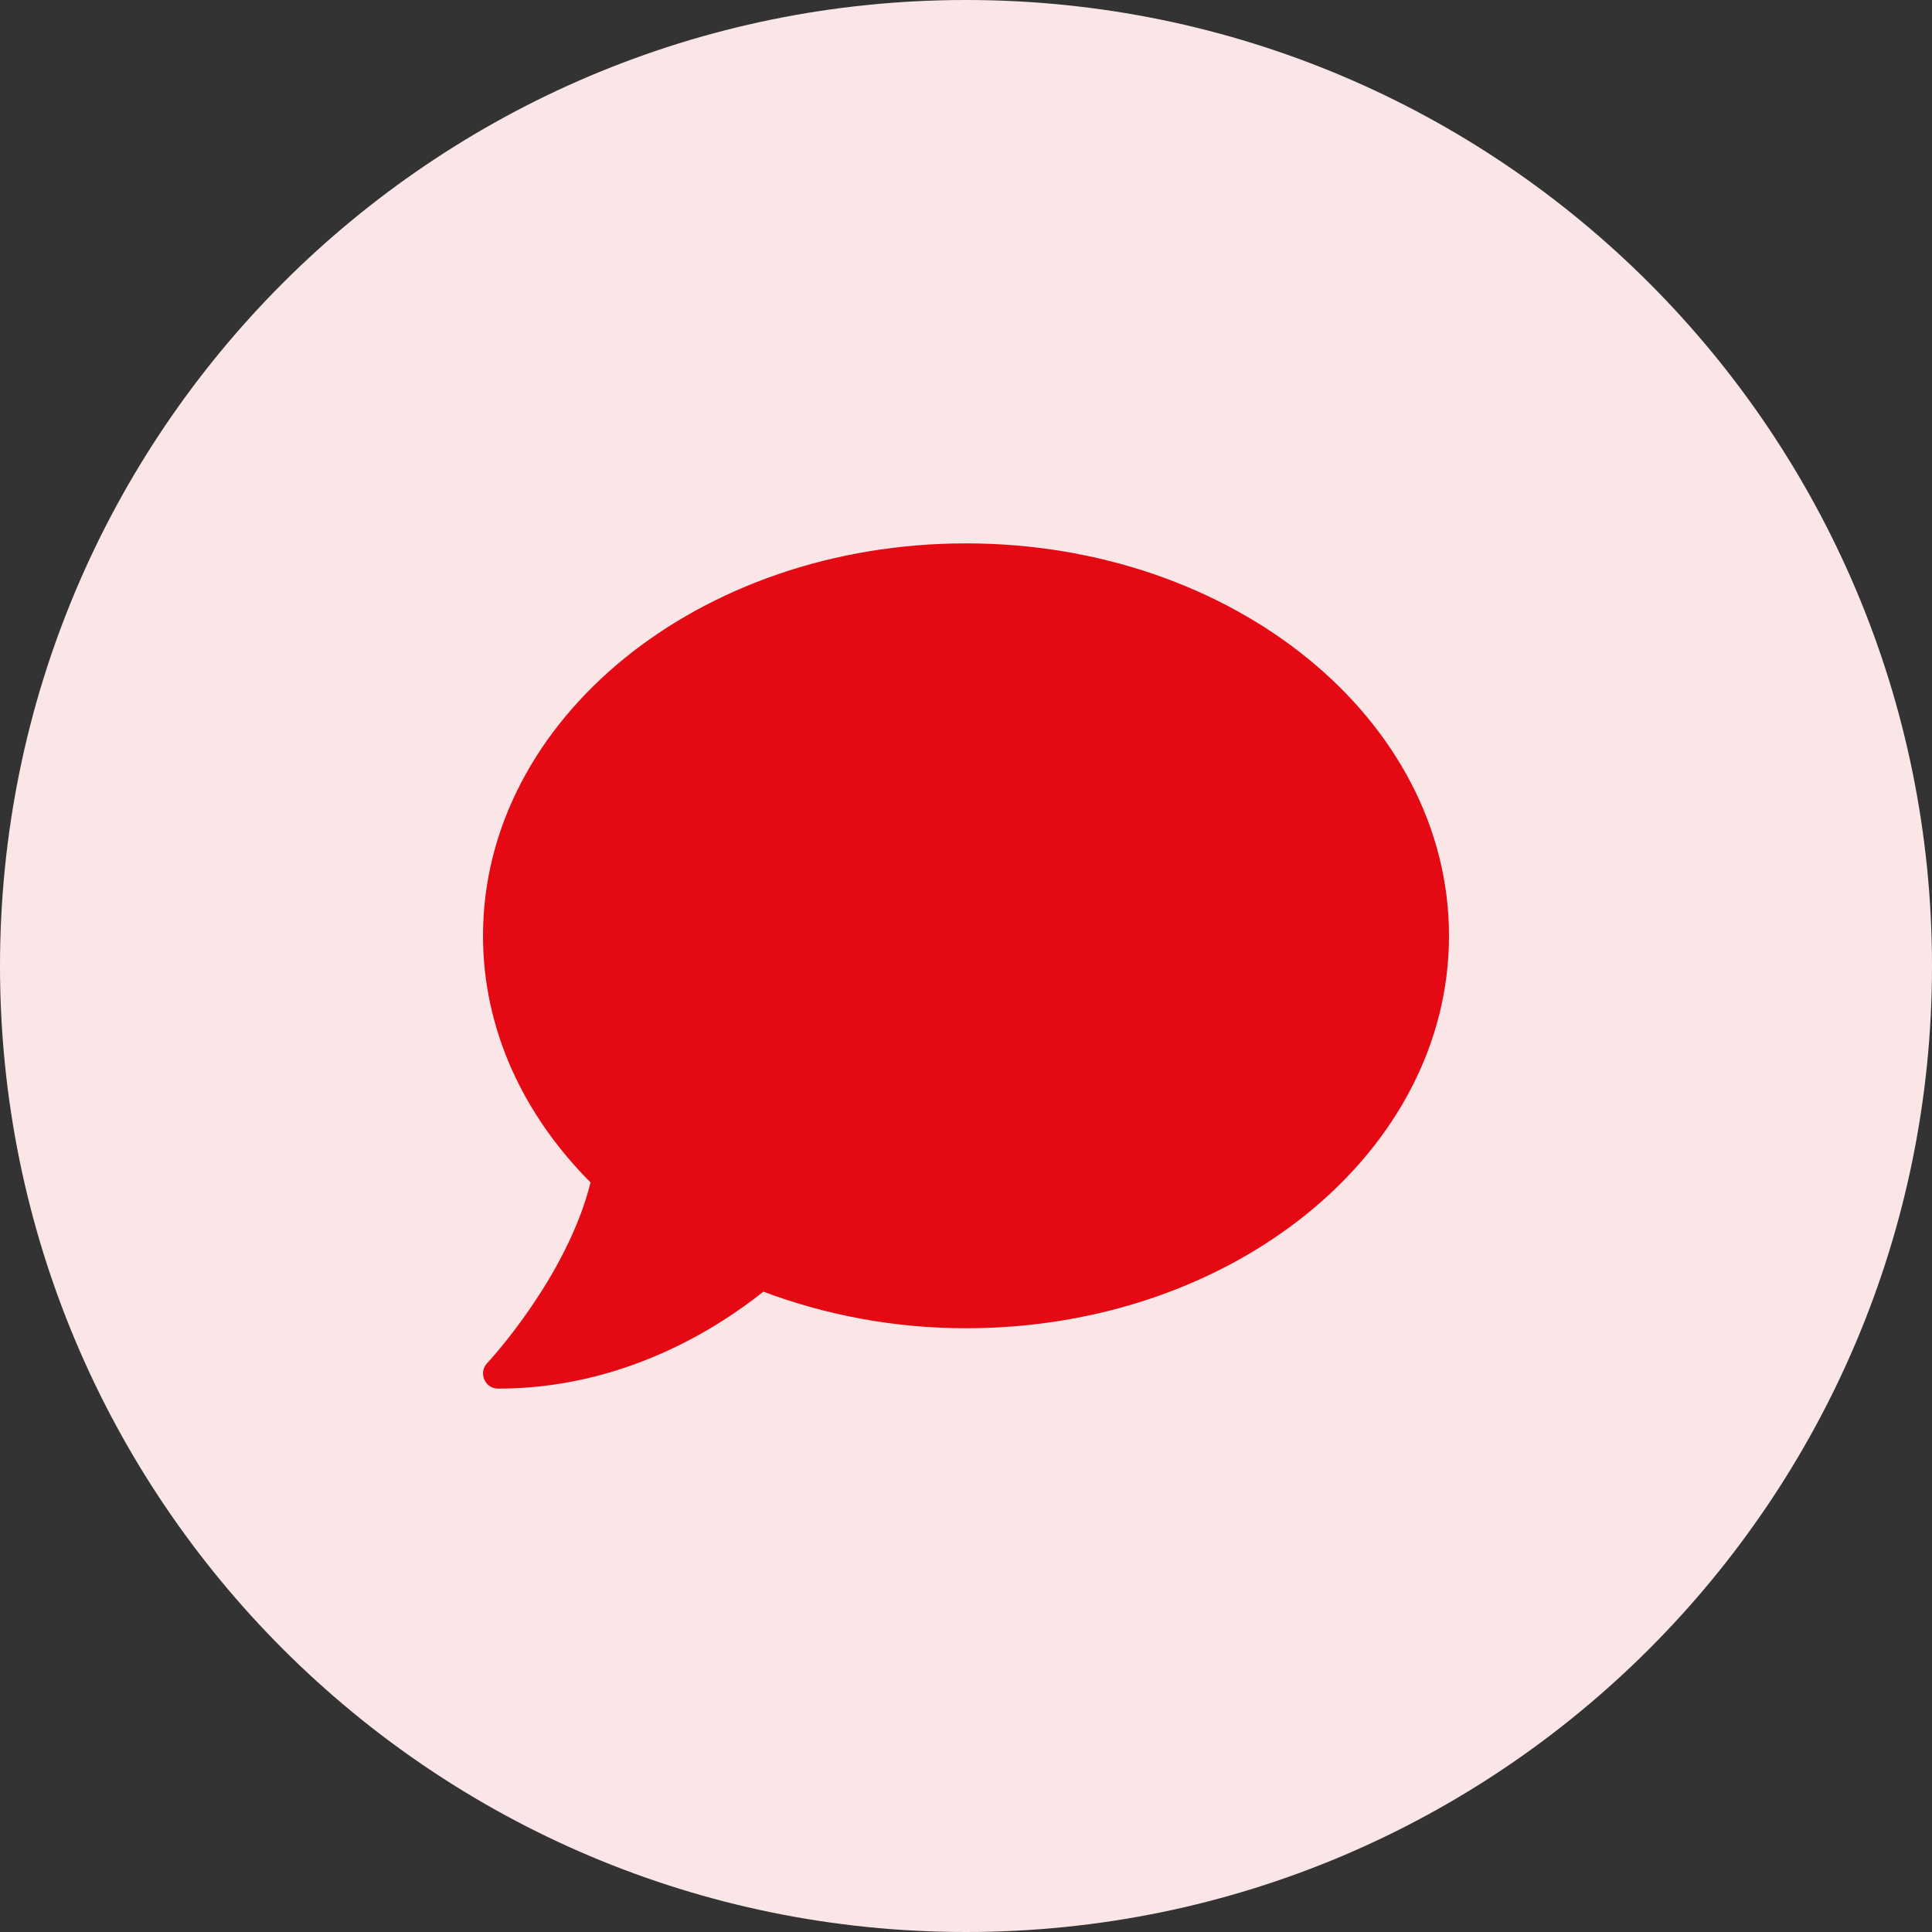
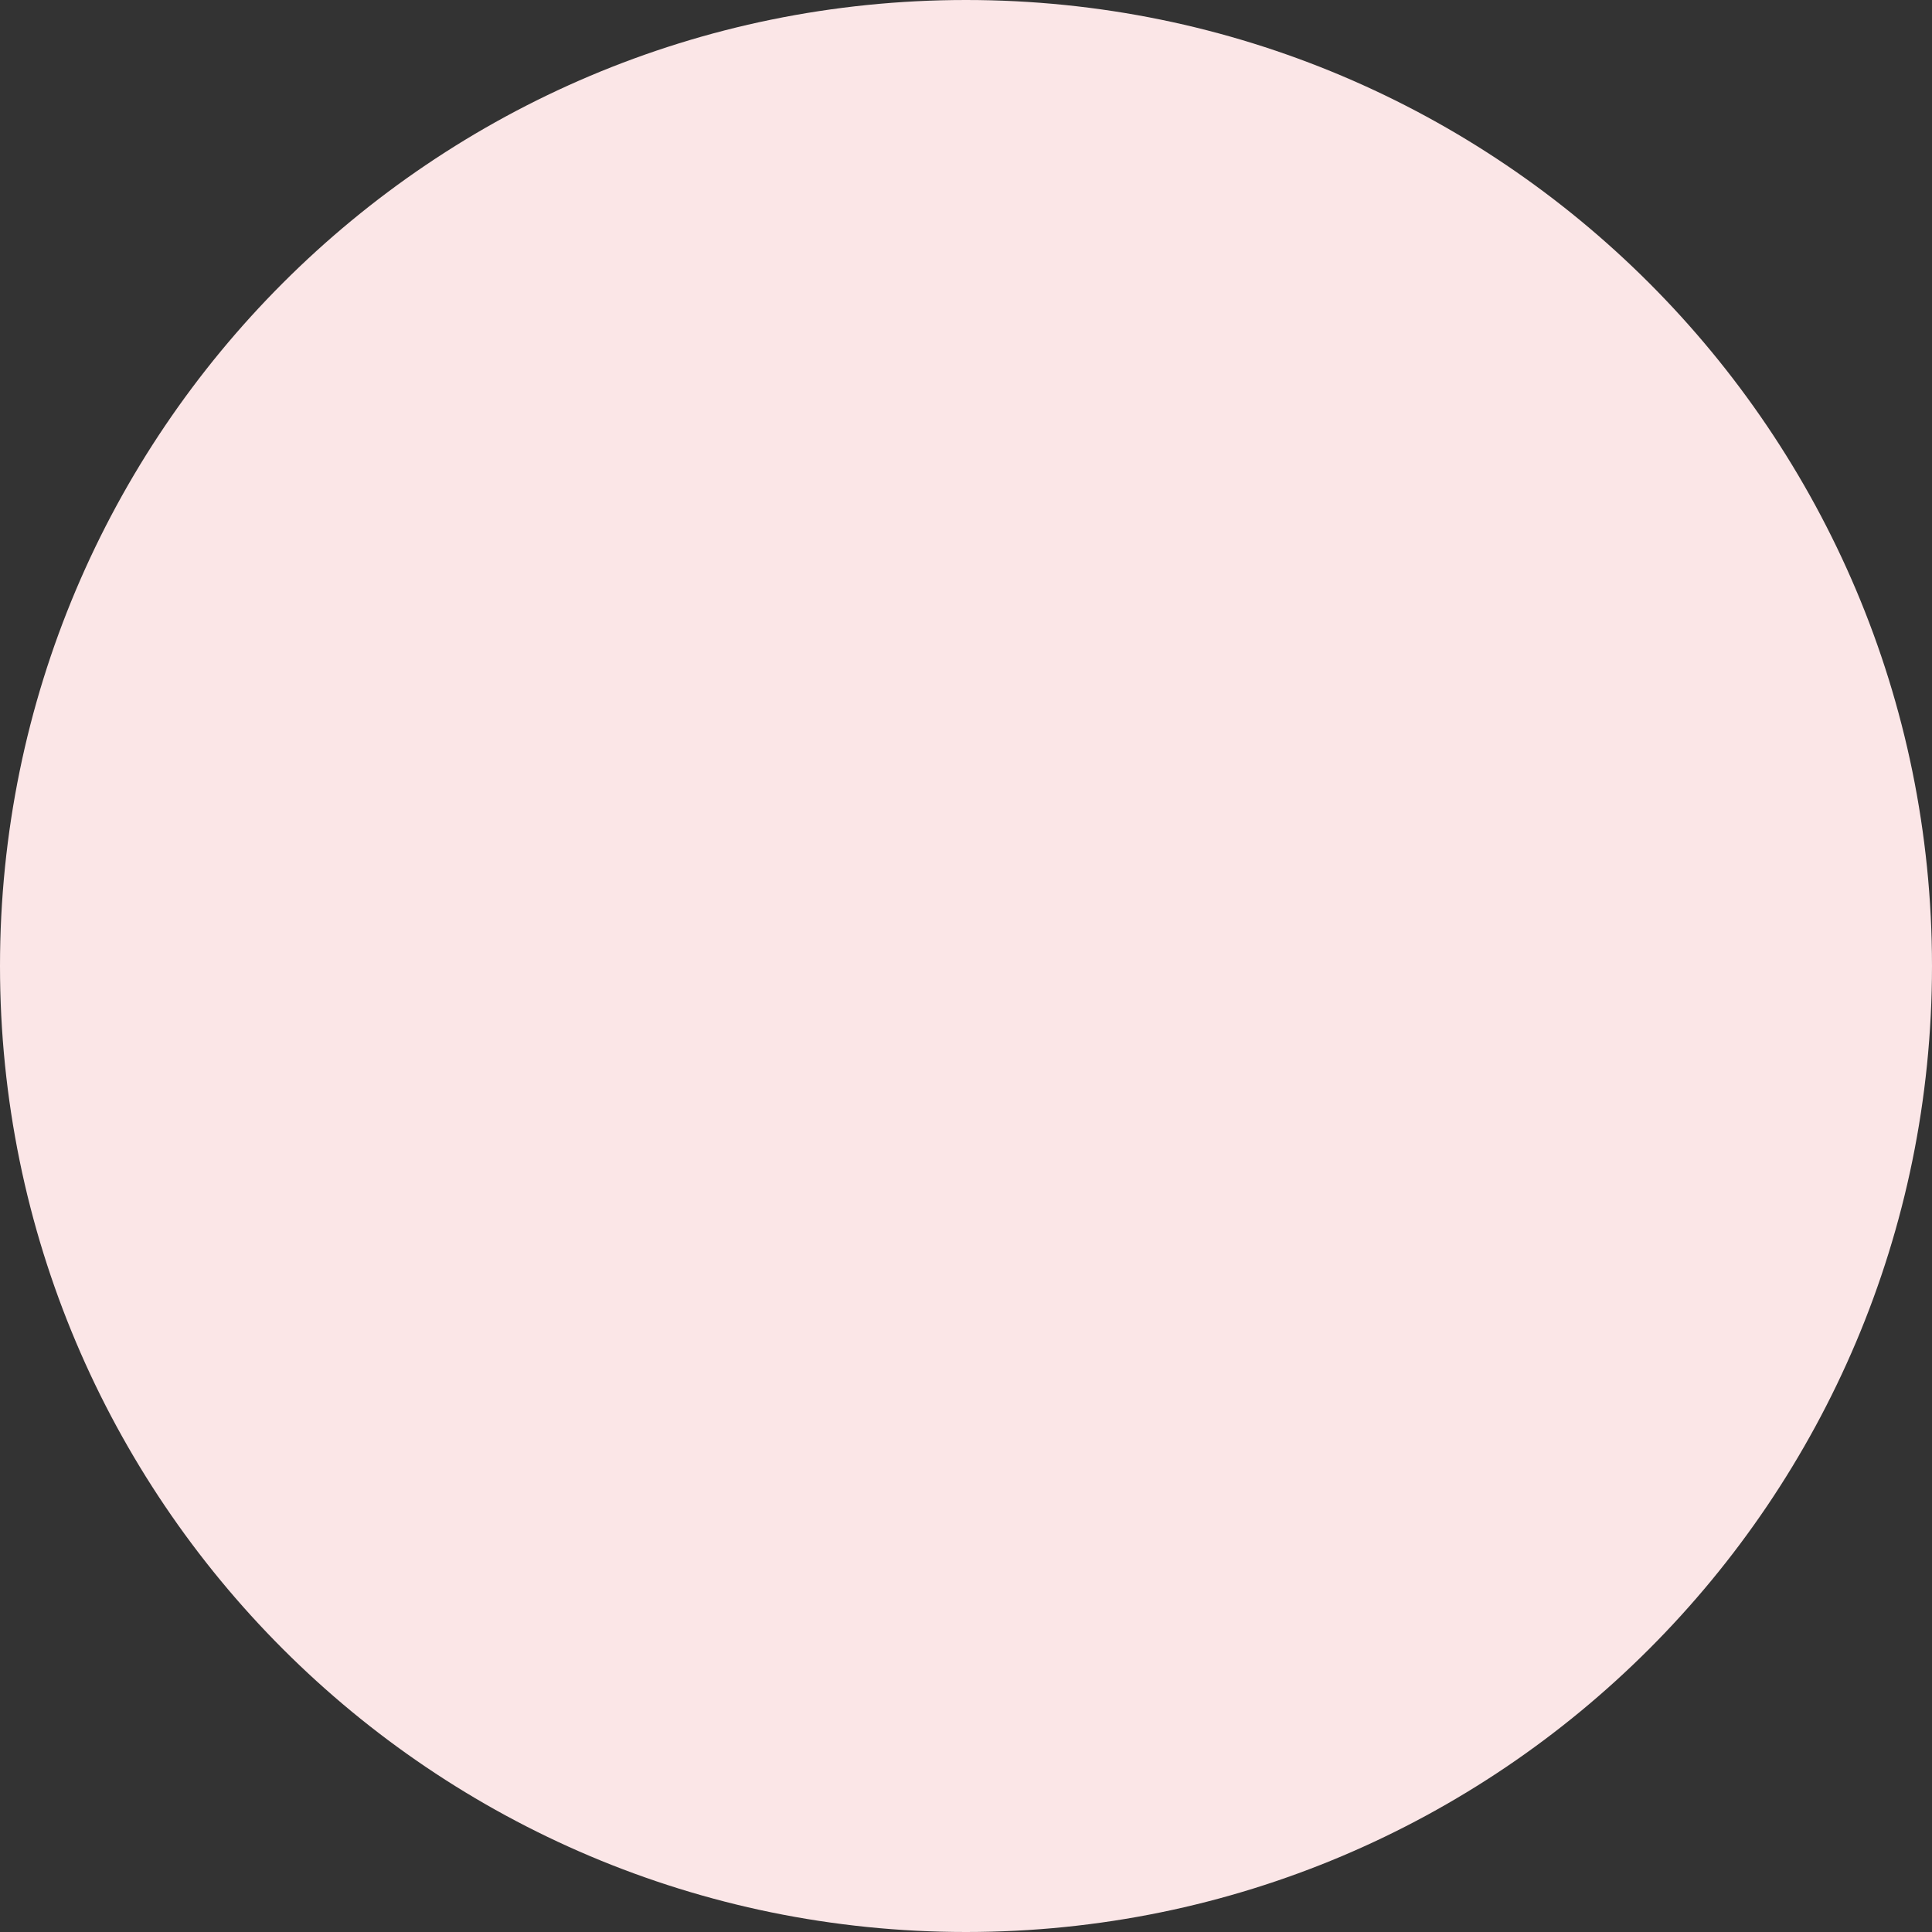
<svg xmlns="http://www.w3.org/2000/svg" width="48" height="48" viewBox="0 0 48 48" fill="none">
  <rect x="0" y="0" width="48" height="48" fill="#333333" stroke="none" />
  <path d="M0 24C0 10.745 10.745 0 24 0C37.255 0 48 10.745 48 24C48 37.255 37.255 48 24 48C10.745 48 0 37.255 0 24Z" fill="#FBE6E7" />
-   <path d="M24 13.5C17.372 13.5 12 17.864 12 23.25C12 25.575 13.003 27.703 14.672 29.377C14.086 31.739 12.127 33.844 12.103 33.867C12 33.975 11.972 34.134 12.033 34.275C12.094 34.416 12.225 34.5 12.375 34.5C15.483 34.5 17.812 33.009 18.966 32.091C20.498 32.667 22.2 33 24 33C30.628 33 36 28.636 36 23.25C36 17.864 30.628 13.5 24 13.5Z" fill="#E50914" />
</svg>